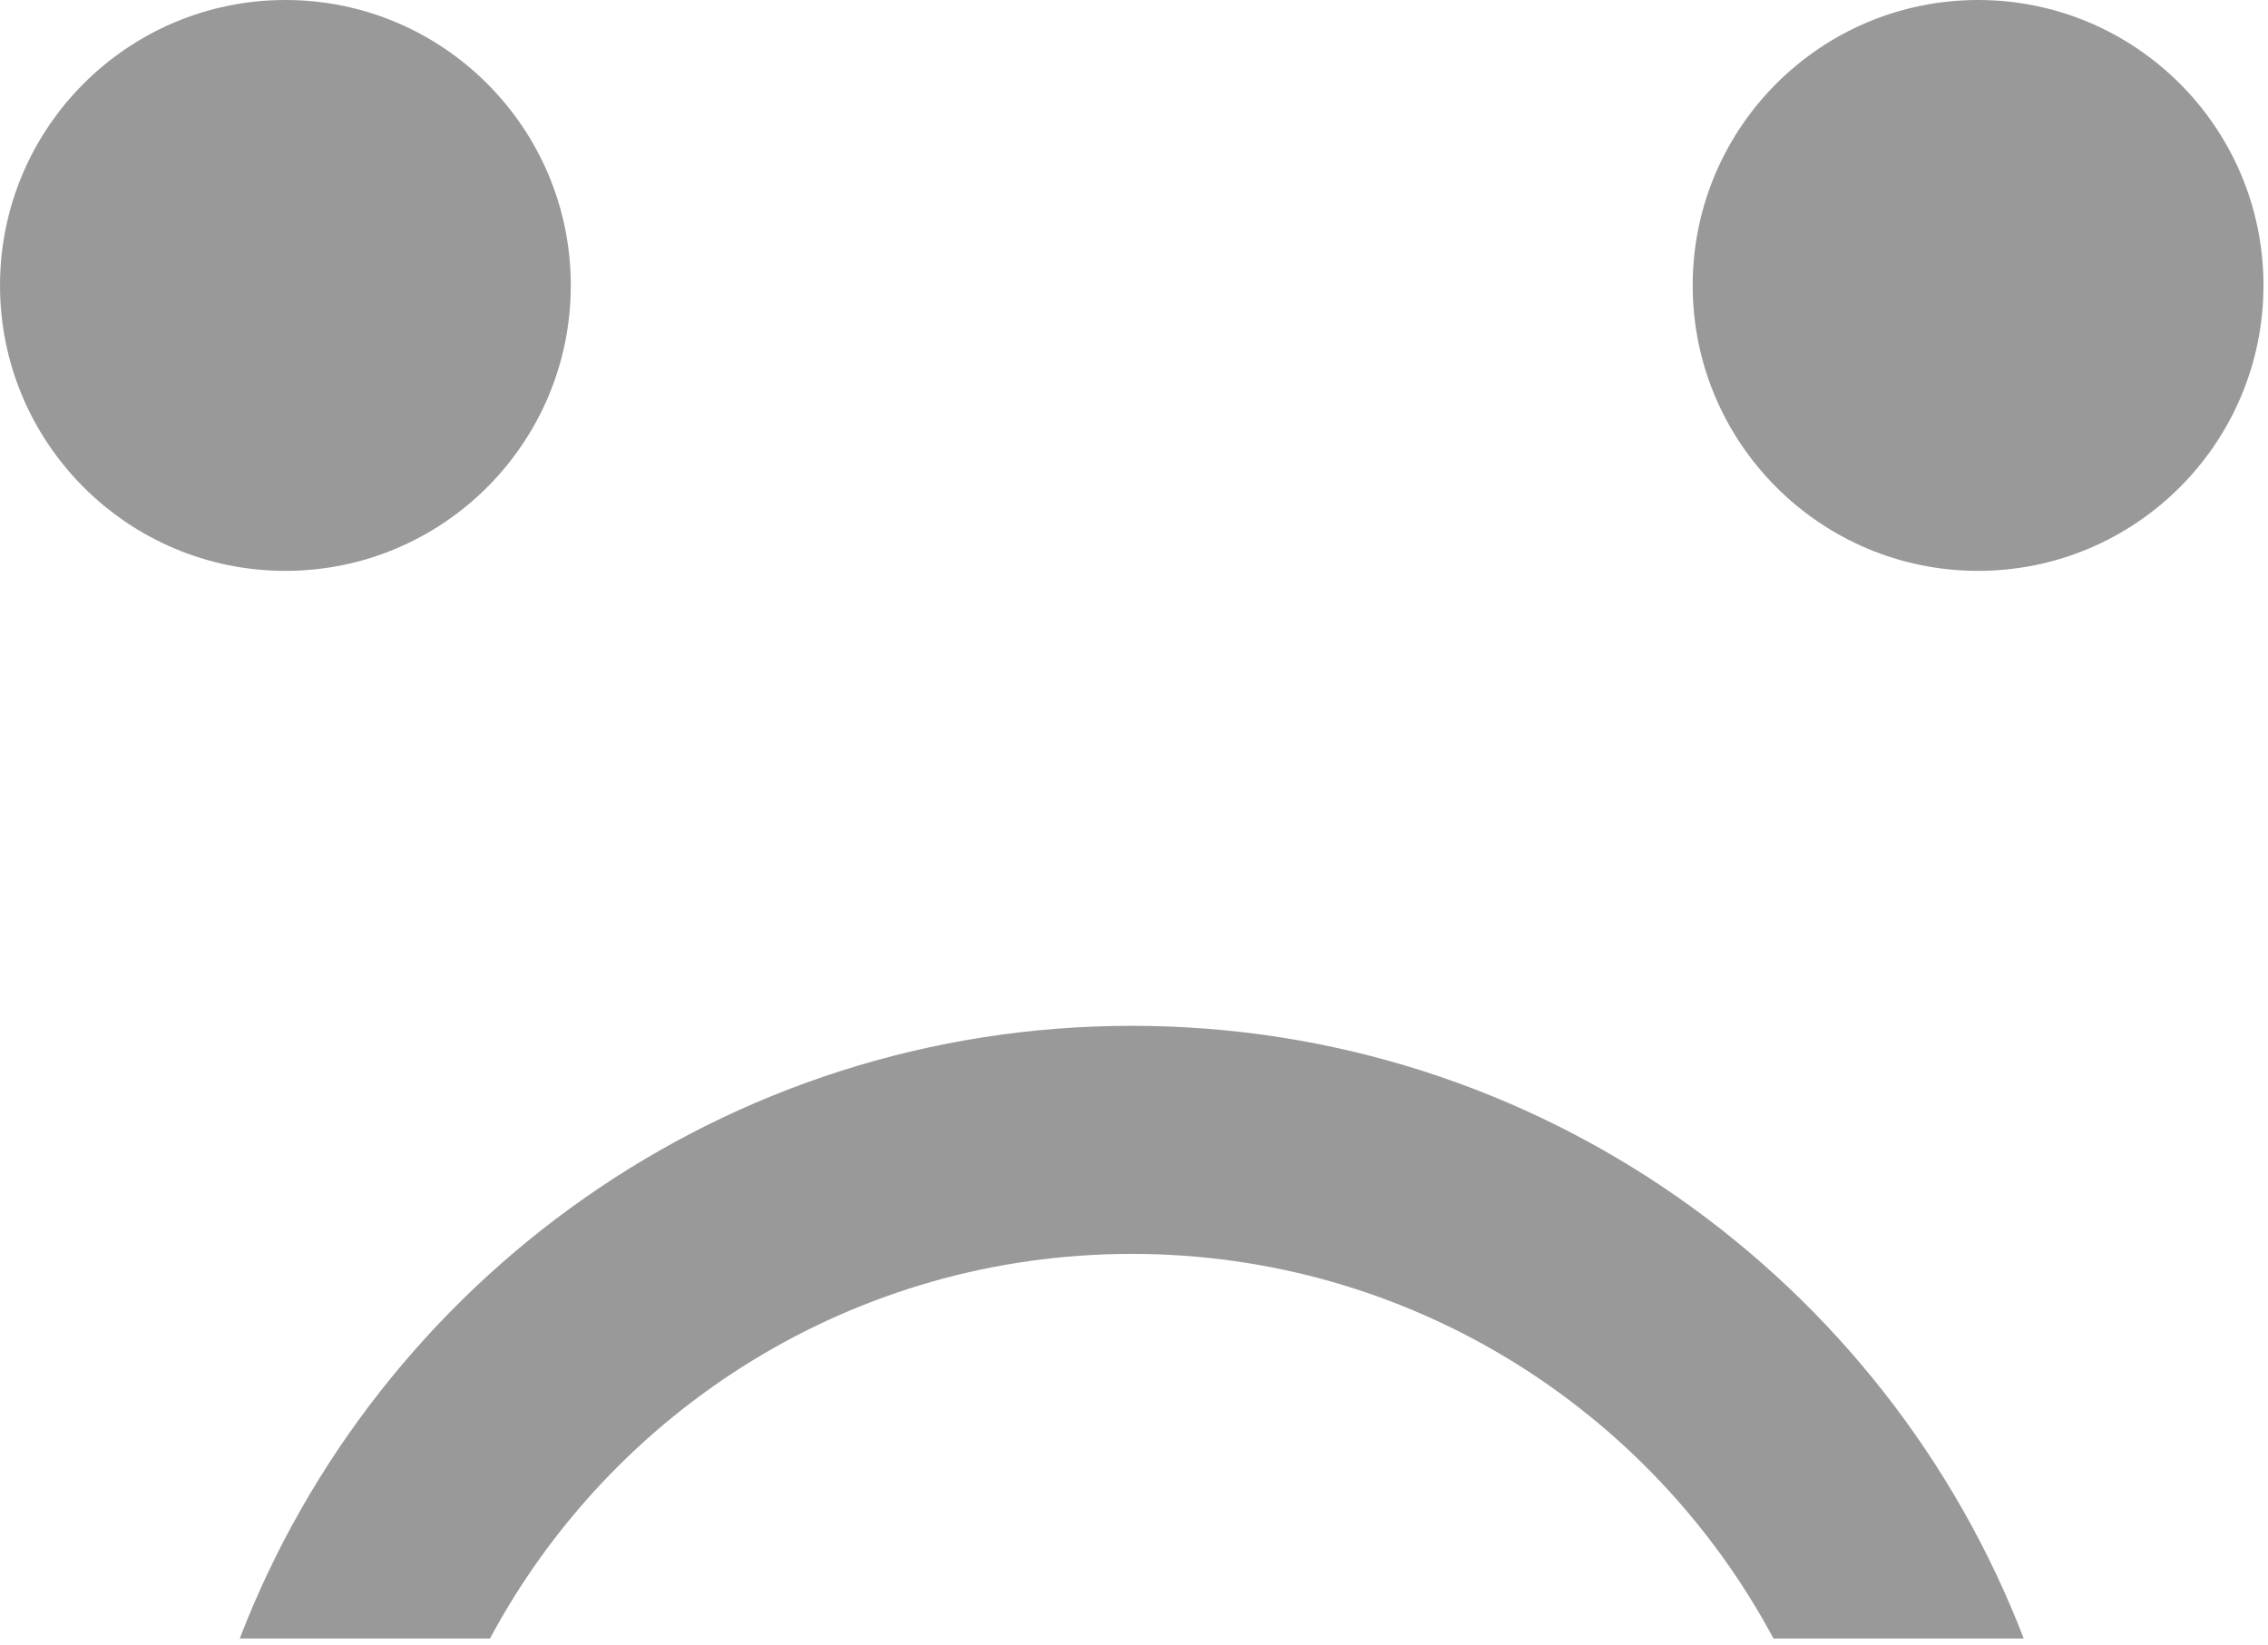
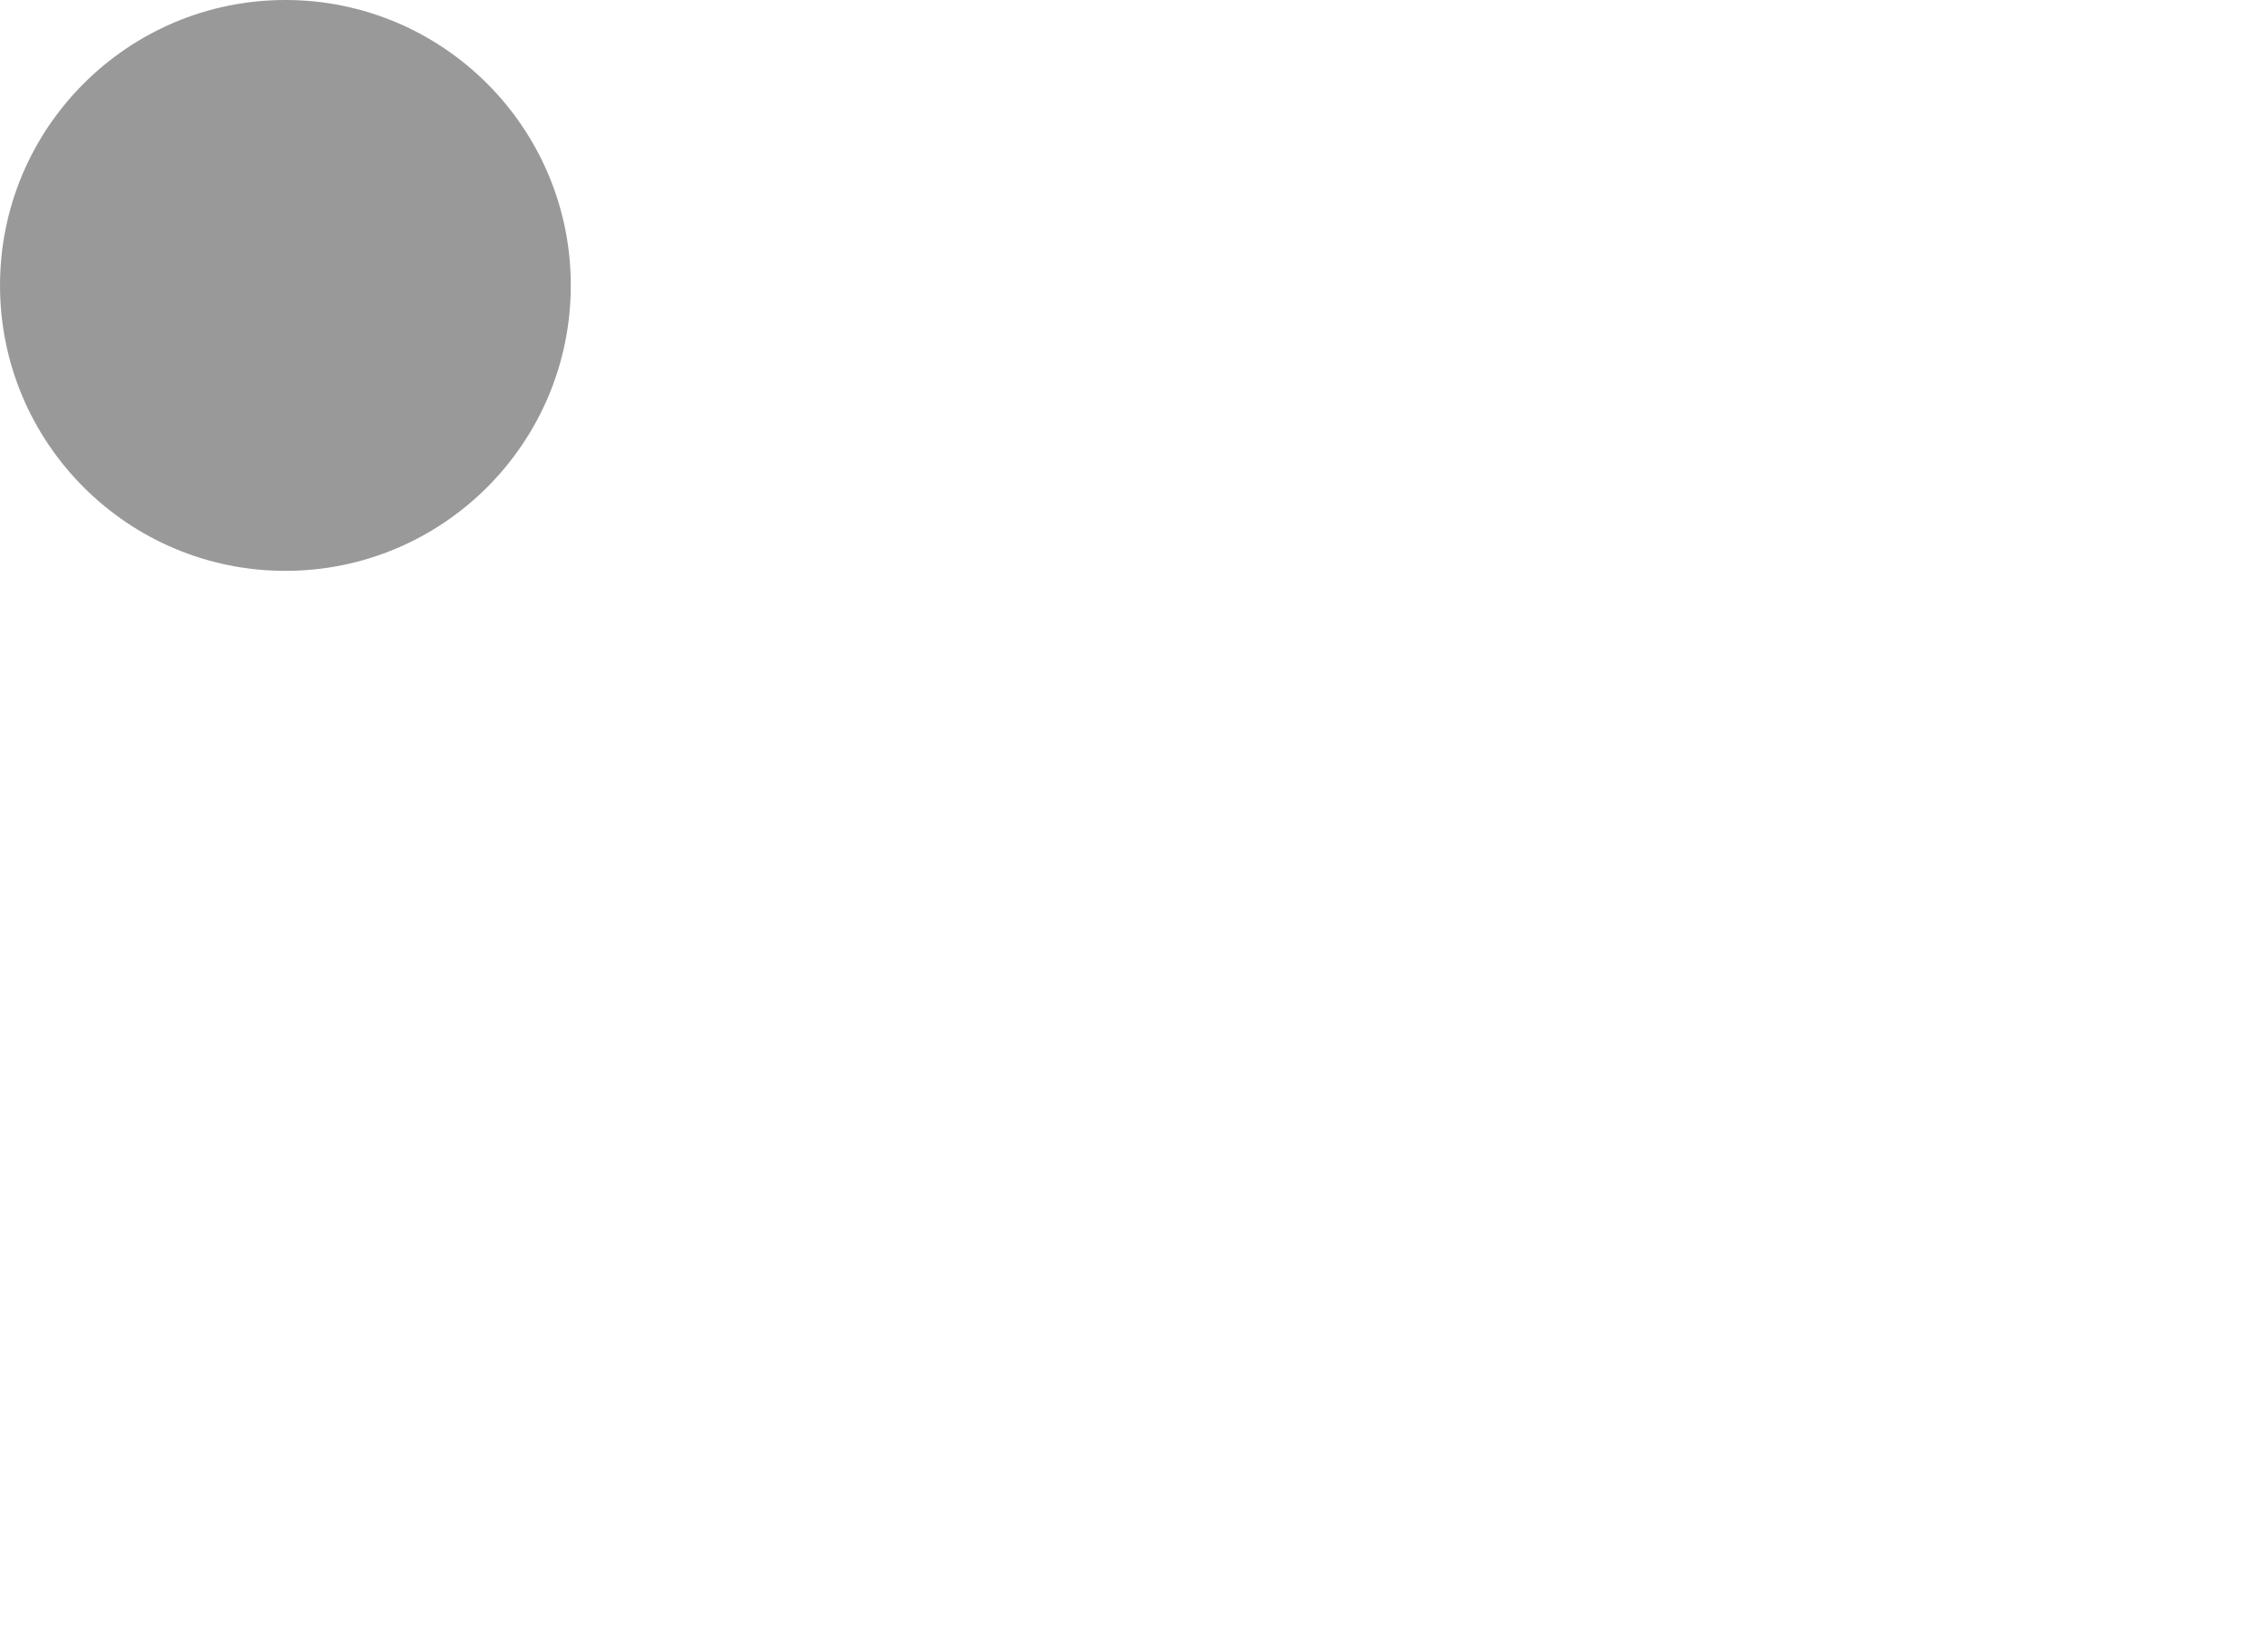
<svg xmlns="http://www.w3.org/2000/svg" width="182px" height="132px" viewBox="0 0 182 132" version="1.1">
  <g id="07---Error-States" stroke="none" stroke-width="1" fill="none" fill-rule="evenodd">
    <g id="Song-Maker----Error-1" transform="translate(-197, -371)" fill="#999999">
      <g id="Group" transform="translate(50, 371)">
        <g id="Page-1" transform="translate(147, 0)">
          <path d="M22.902,0 C10.26,0 0.001,10.26 0.001,22.901 C0.001,35.543 10.26,45.803 22.902,45.803 C35.545,45.803 45.804,35.543 45.804,22.901 C45.804,10.26 35.545,0 22.902,0" id="Fill-1" />
-           <path d="M158.735,0 C146.093,0 135.833,10.26 135.833,22.901 C135.833,35.543 146.093,45.803 158.735,45.803 C171.377,45.803 181.636,35.543 181.636,22.901 C181.636,10.26 171.377,0 158.735,0" id="Fill-3" />
-           <path d="M90.818,100.606 C113.112,100.606 132.481,113.103 142.319,131.469 L162.4,131.469 C151.335,102.718 123.468,82.306 90.818,82.306 C58.169,82.306 30.302,102.718 19.237,131.469 L39.318,131.469 C49.156,113.103 68.525,100.606 90.818,100.606" id="Fill-5" />
        </g>
      </g>
    </g>
  </g>
</svg>